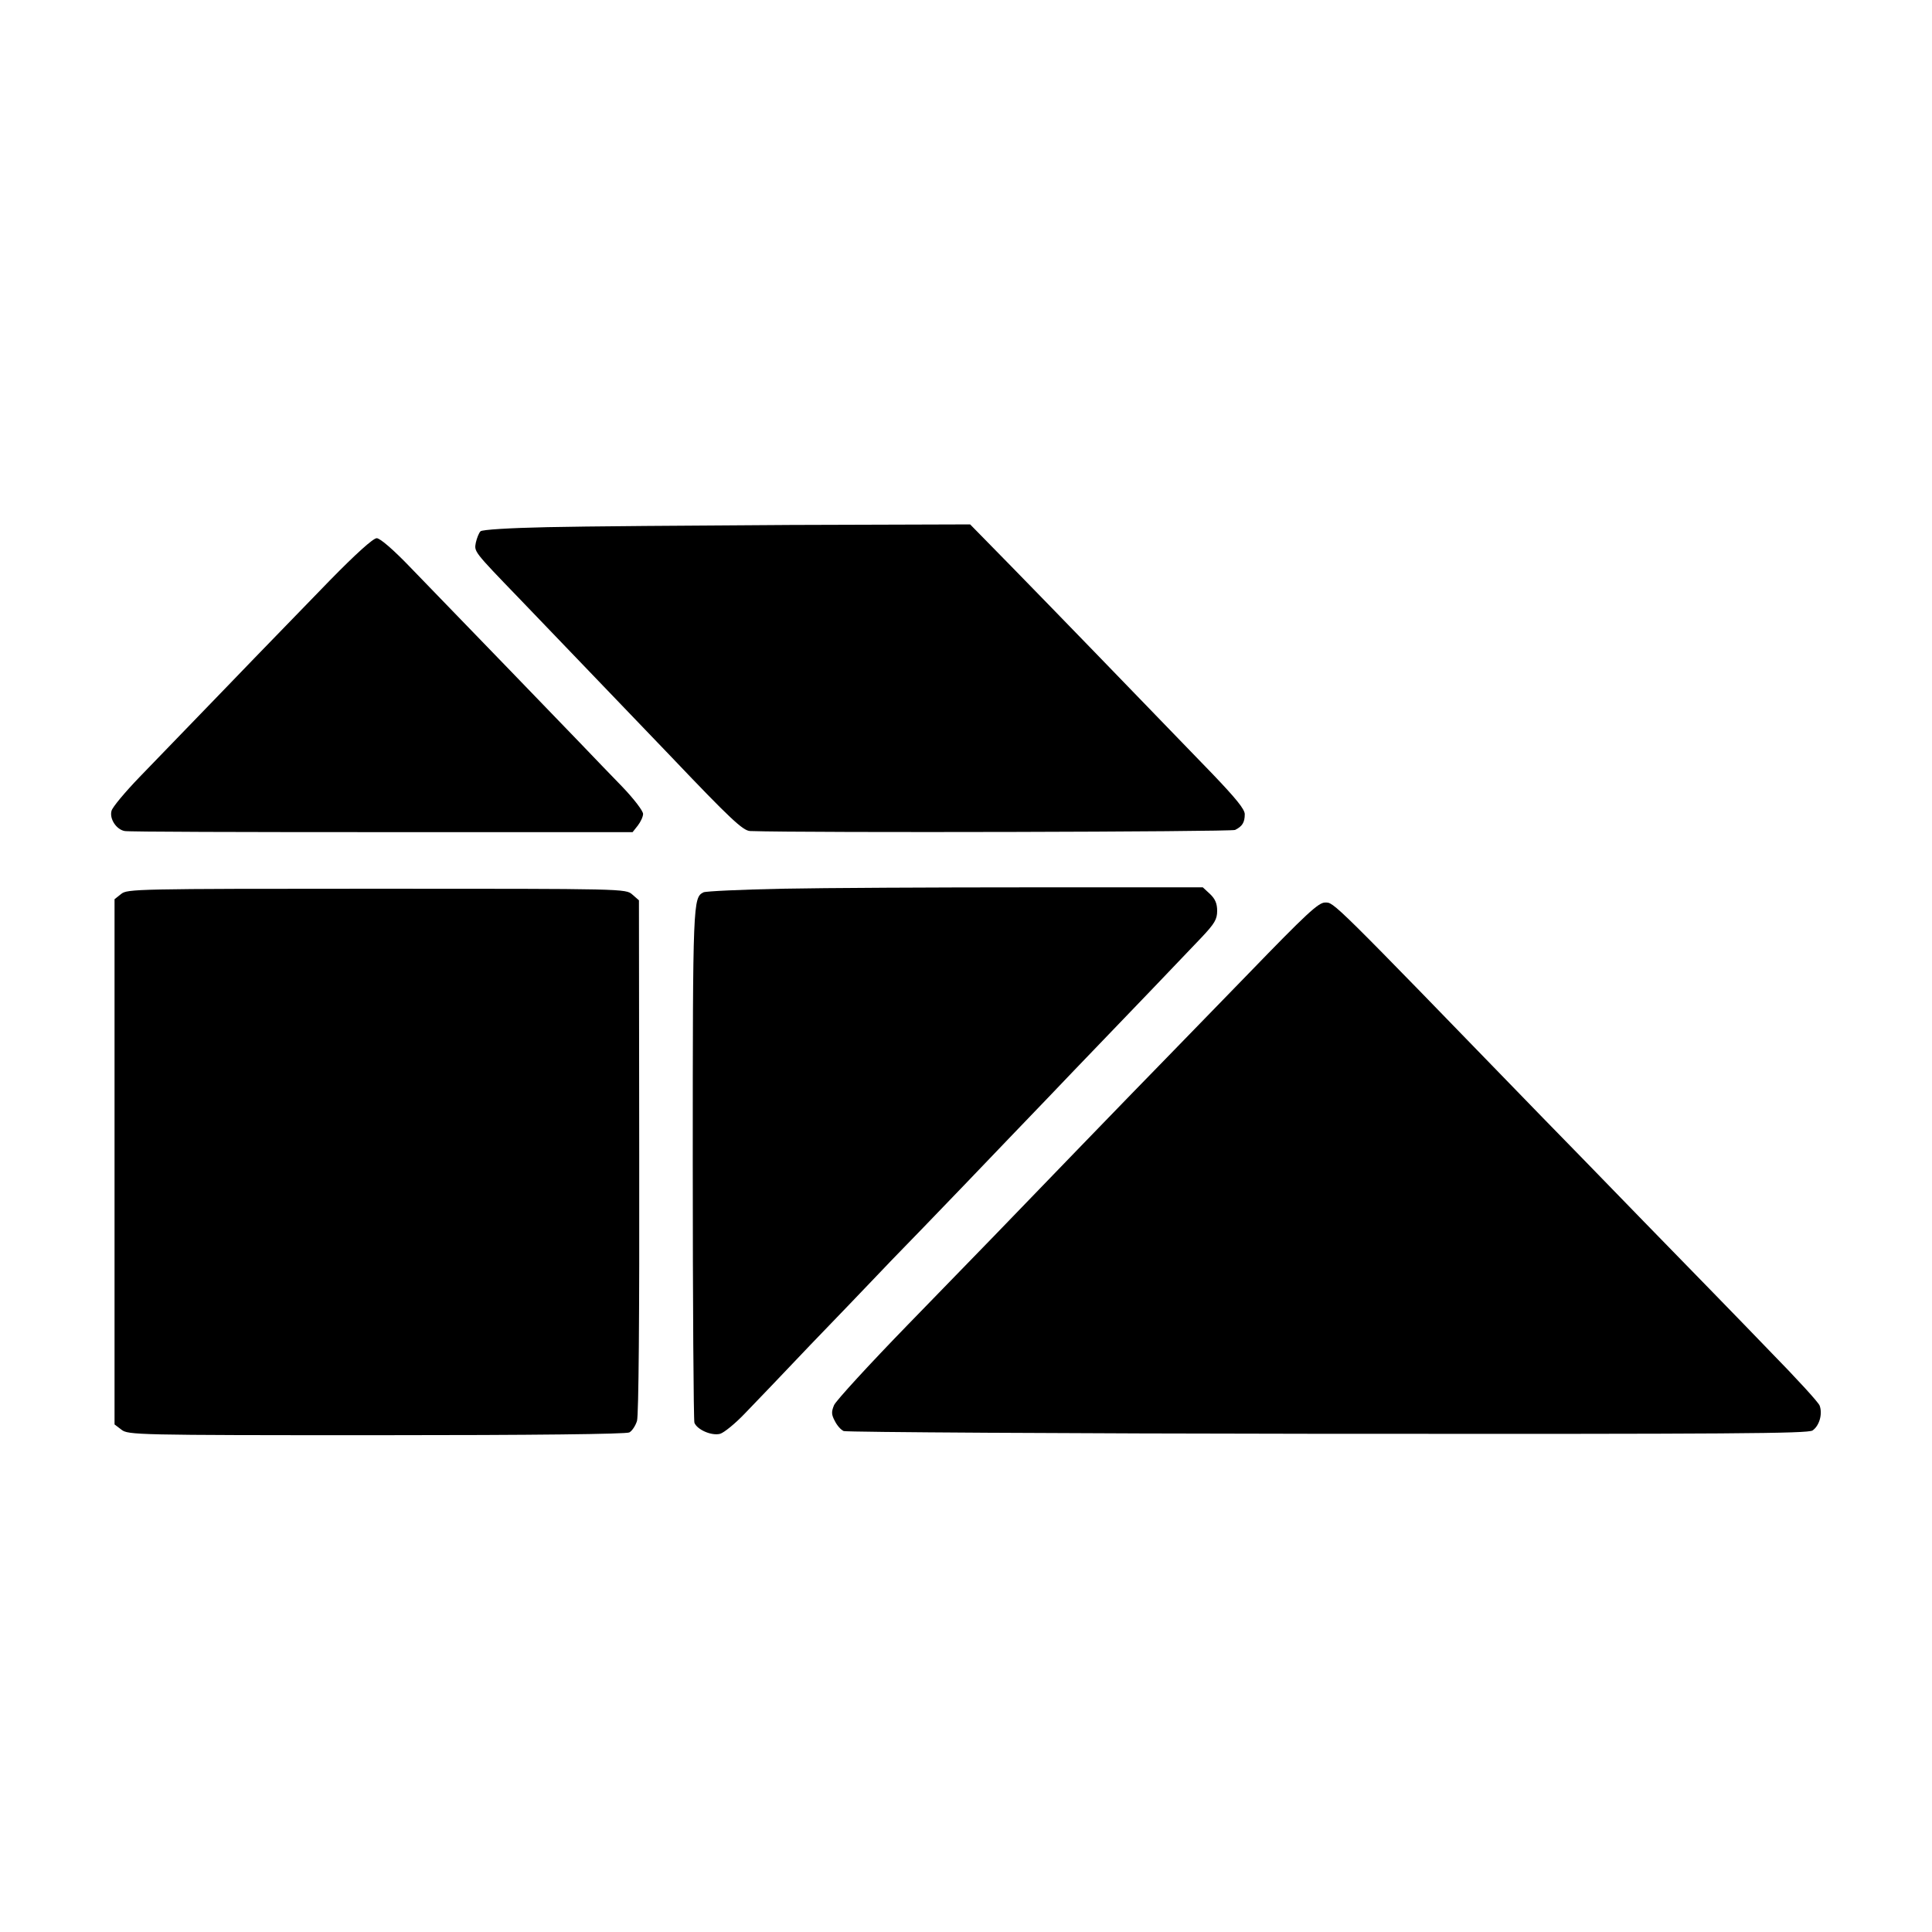
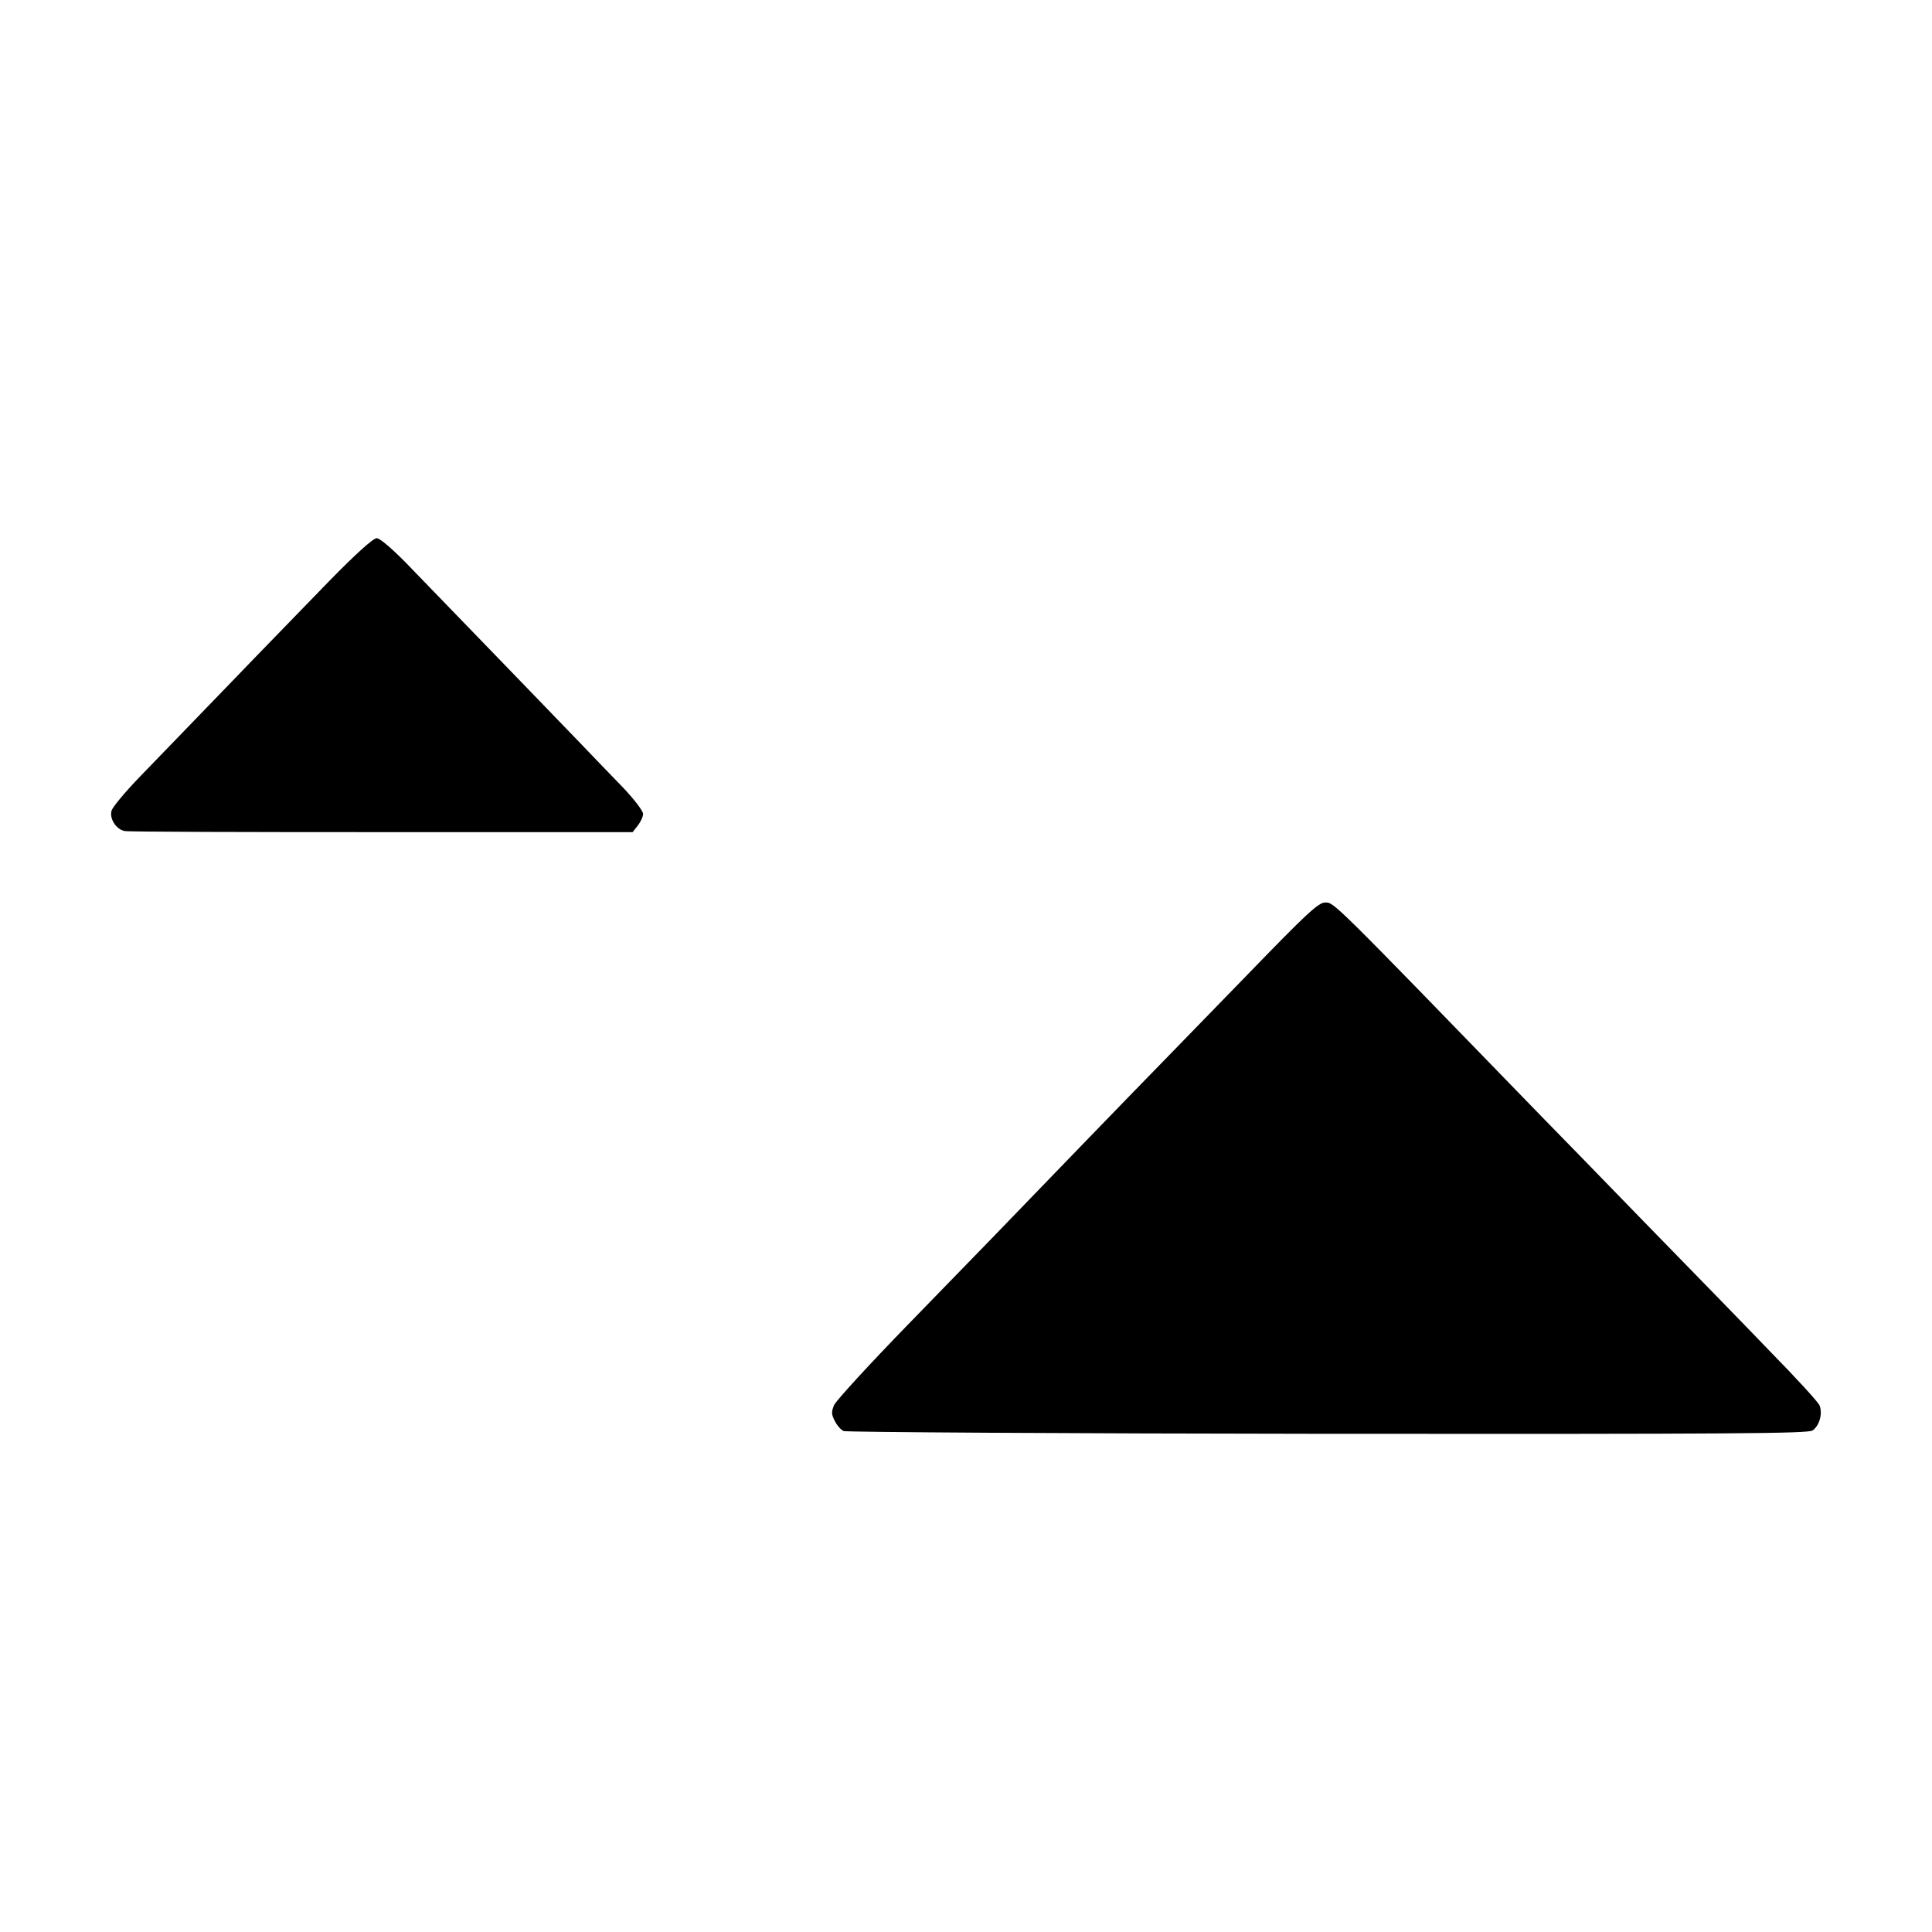
<svg xmlns="http://www.w3.org/2000/svg" version="1.0" width="700pt" height="700pt" viewBox="0 0 700 700" preserveAspectRatio="xMidYMid meet">
  <g transform="translate(0,700) scale(0.1,-0.1)" fill="#000000" stroke="none">
-     <path d="M1983 5090 c-139 -3 -236 -9 -242 -15 -6 -6 -13 -24 -17 -41 -6 -33 -9 -30 156 -201 107 -111 470 -490 550 -573 216 -227 262 -270 288 -271 213 -7 1742 -3 1757 4 26 13 35 27 35 57 0 18 -32 57 -116 145 -284 294 -591 611 -729 752 l-150 153 -650 -2 c-357 -2 -754 -5 -882 -8z" />
    <path d="M1195 4897 c-82 -85 -250 -257 -371 -383 -122 -126 -265 -274 -318 -329 -53 -55 -99 -110 -102 -123 -8 -29 18 -68 48 -73 13 -3 432 -4 931 -4 l909 0 19 24 c10 13 19 32 19 42 0 11 -33 54 -74 97 -41 42 -111 115 -156 162 -78 81 -388 402 -610 631 -64 67 -113 109 -125 109 -13 0 -76 -57 -170 -153z" />
-     <path d="M2835 3780 c-148 -3 -277 -9 -286 -13 -38 -19 -39 -32 -39 -982 0 -508 3 -931 6 -940 10 -25 62 -48 93 -40 14 4 55 37 91 75 36 37 142 148 236 247 95 98 193 201 219 228 26 28 111 116 189 196 77 80 220 228 316 329 96 100 200 208 230 240 207 215 414 431 463 483 48 51 57 66 57 97 0 26 -7 43 -26 61 l-26 24 -626 0 c-345 0 -748 -2 -897 -5z" />
-     <path d="M439 3761 l-24 -19 0 -952 0 -951 25 -19 c24 -19 53 -20 923 -20 576 0 905 4 917 10 10 5 23 25 28 42 6 21 9 380 8 960 l-1 926 -24 21 c-24 21 -26 21 -926 21 -874 0 -904 -1 -926 -19z" />
    <path d="M4524 3473 c-137 -141 -278 -286 -314 -323 -67 -68 -511 -527 -610 -630 -30 -31 -170 -175 -310 -319 -140 -144 -261 -276 -268 -292 -10 -24 -10 -34 3 -58 8 -16 22 -32 32 -36 10 -4 799 -9 1753 -10 1472 -1 1738 1 1757 12 25 17 37 60 26 90 -4 12 -86 101 -182 199 -95 99 -301 310 -456 469 -155 160 -320 329 -366 376 -772 796 -755 779 -788 779 -24 0 -68 -41 -277 -257z" />
  </g>
</svg>